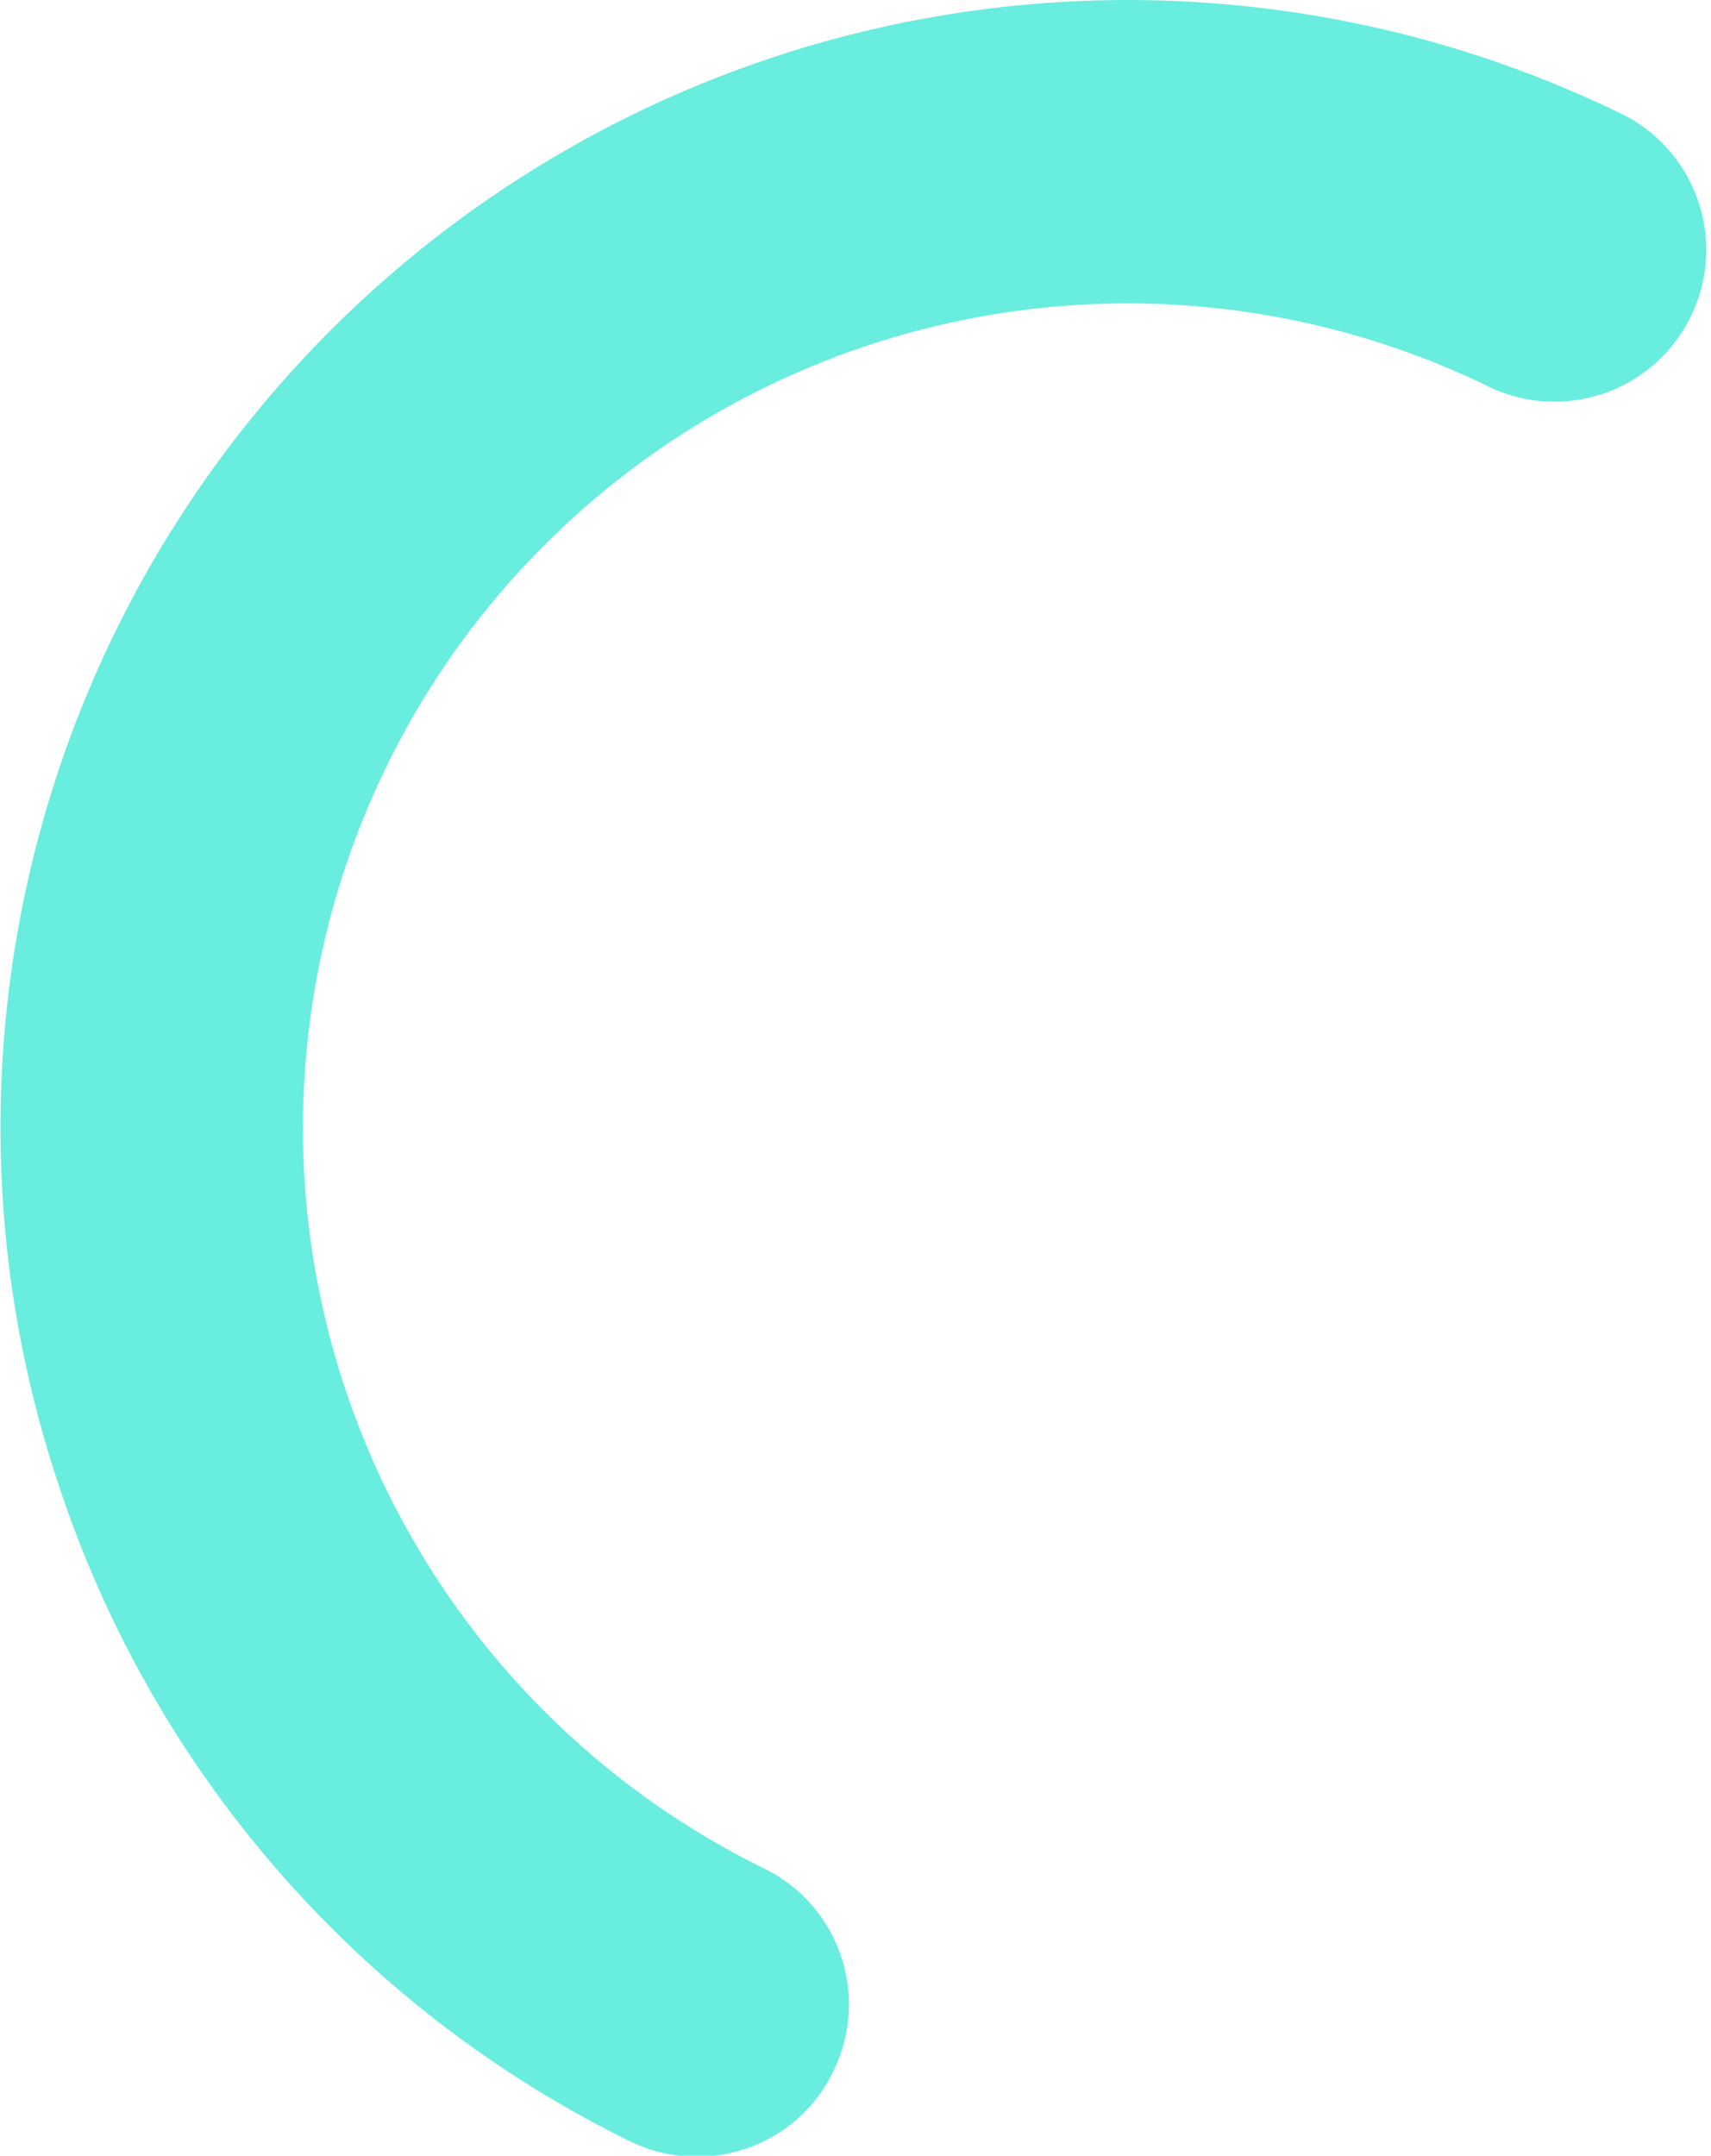
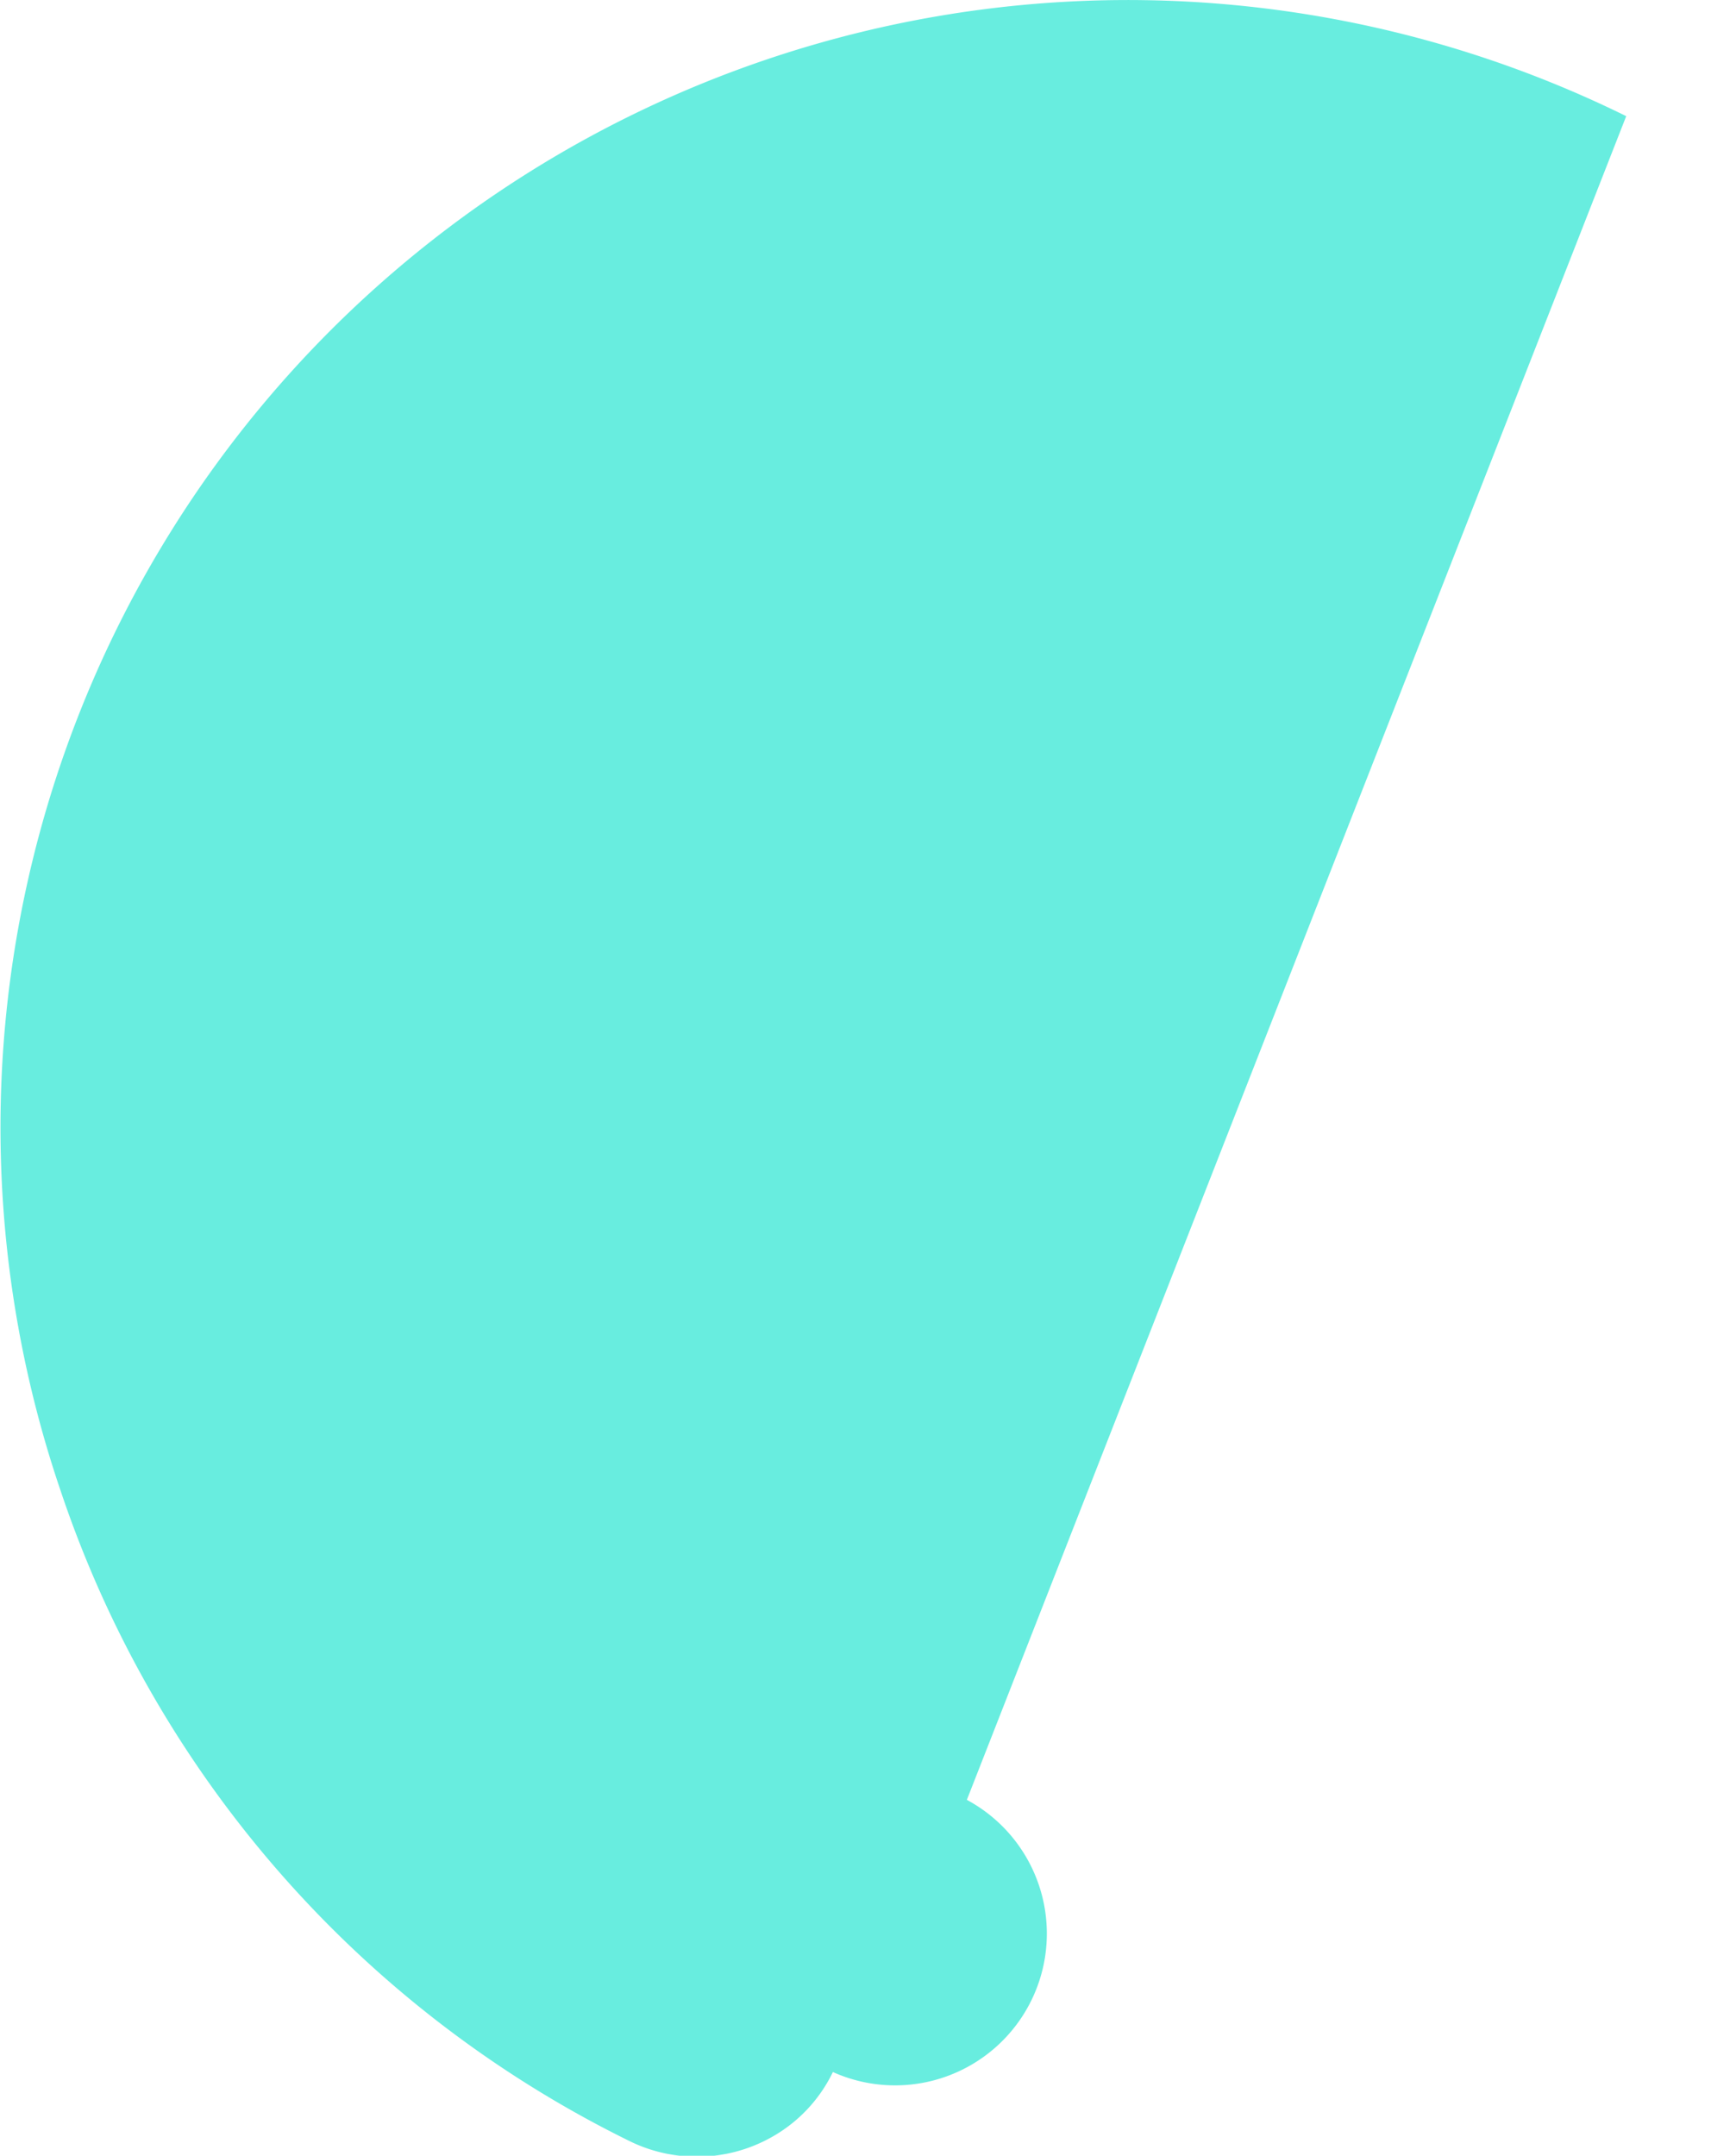
<svg xmlns="http://www.w3.org/2000/svg" viewBox="0 0 60.54 76.27">
  <defs>
    <style>.cls-1{fill:#68eddf;}</style>
  </defs>
  <title>Ресурс 5</title>
  <g id="Слой_2" data-name="Слой 2">
    <g id="Слой_1-2" data-name="Слой 1">
-       <path class="cls-1" d="M57.54,4.11A39.89,39.89,0,0,0,2.15,52.76a39.69,39.69,0,0,0,20.14,23,5.4,5.4,0,0,0,5.33-.34,5.25,5.25,0,0,0,1.85-2.11A5.35,5.35,0,0,0,27,66.09,29.17,29.17,0,0,1,52.8,13.74a5.37,5.37,0,0,0,4.74-9.63Z" />
+       <path class="cls-1" d="M57.54,4.11A39.89,39.89,0,0,0,2.15,52.76a39.69,39.69,0,0,0,20.14,23,5.4,5.4,0,0,0,5.33-.34,5.25,5.25,0,0,0,1.85-2.11a5.37,5.37,0,0,0,4.74-9.63Z" />
    </g>
  </g>
</svg>